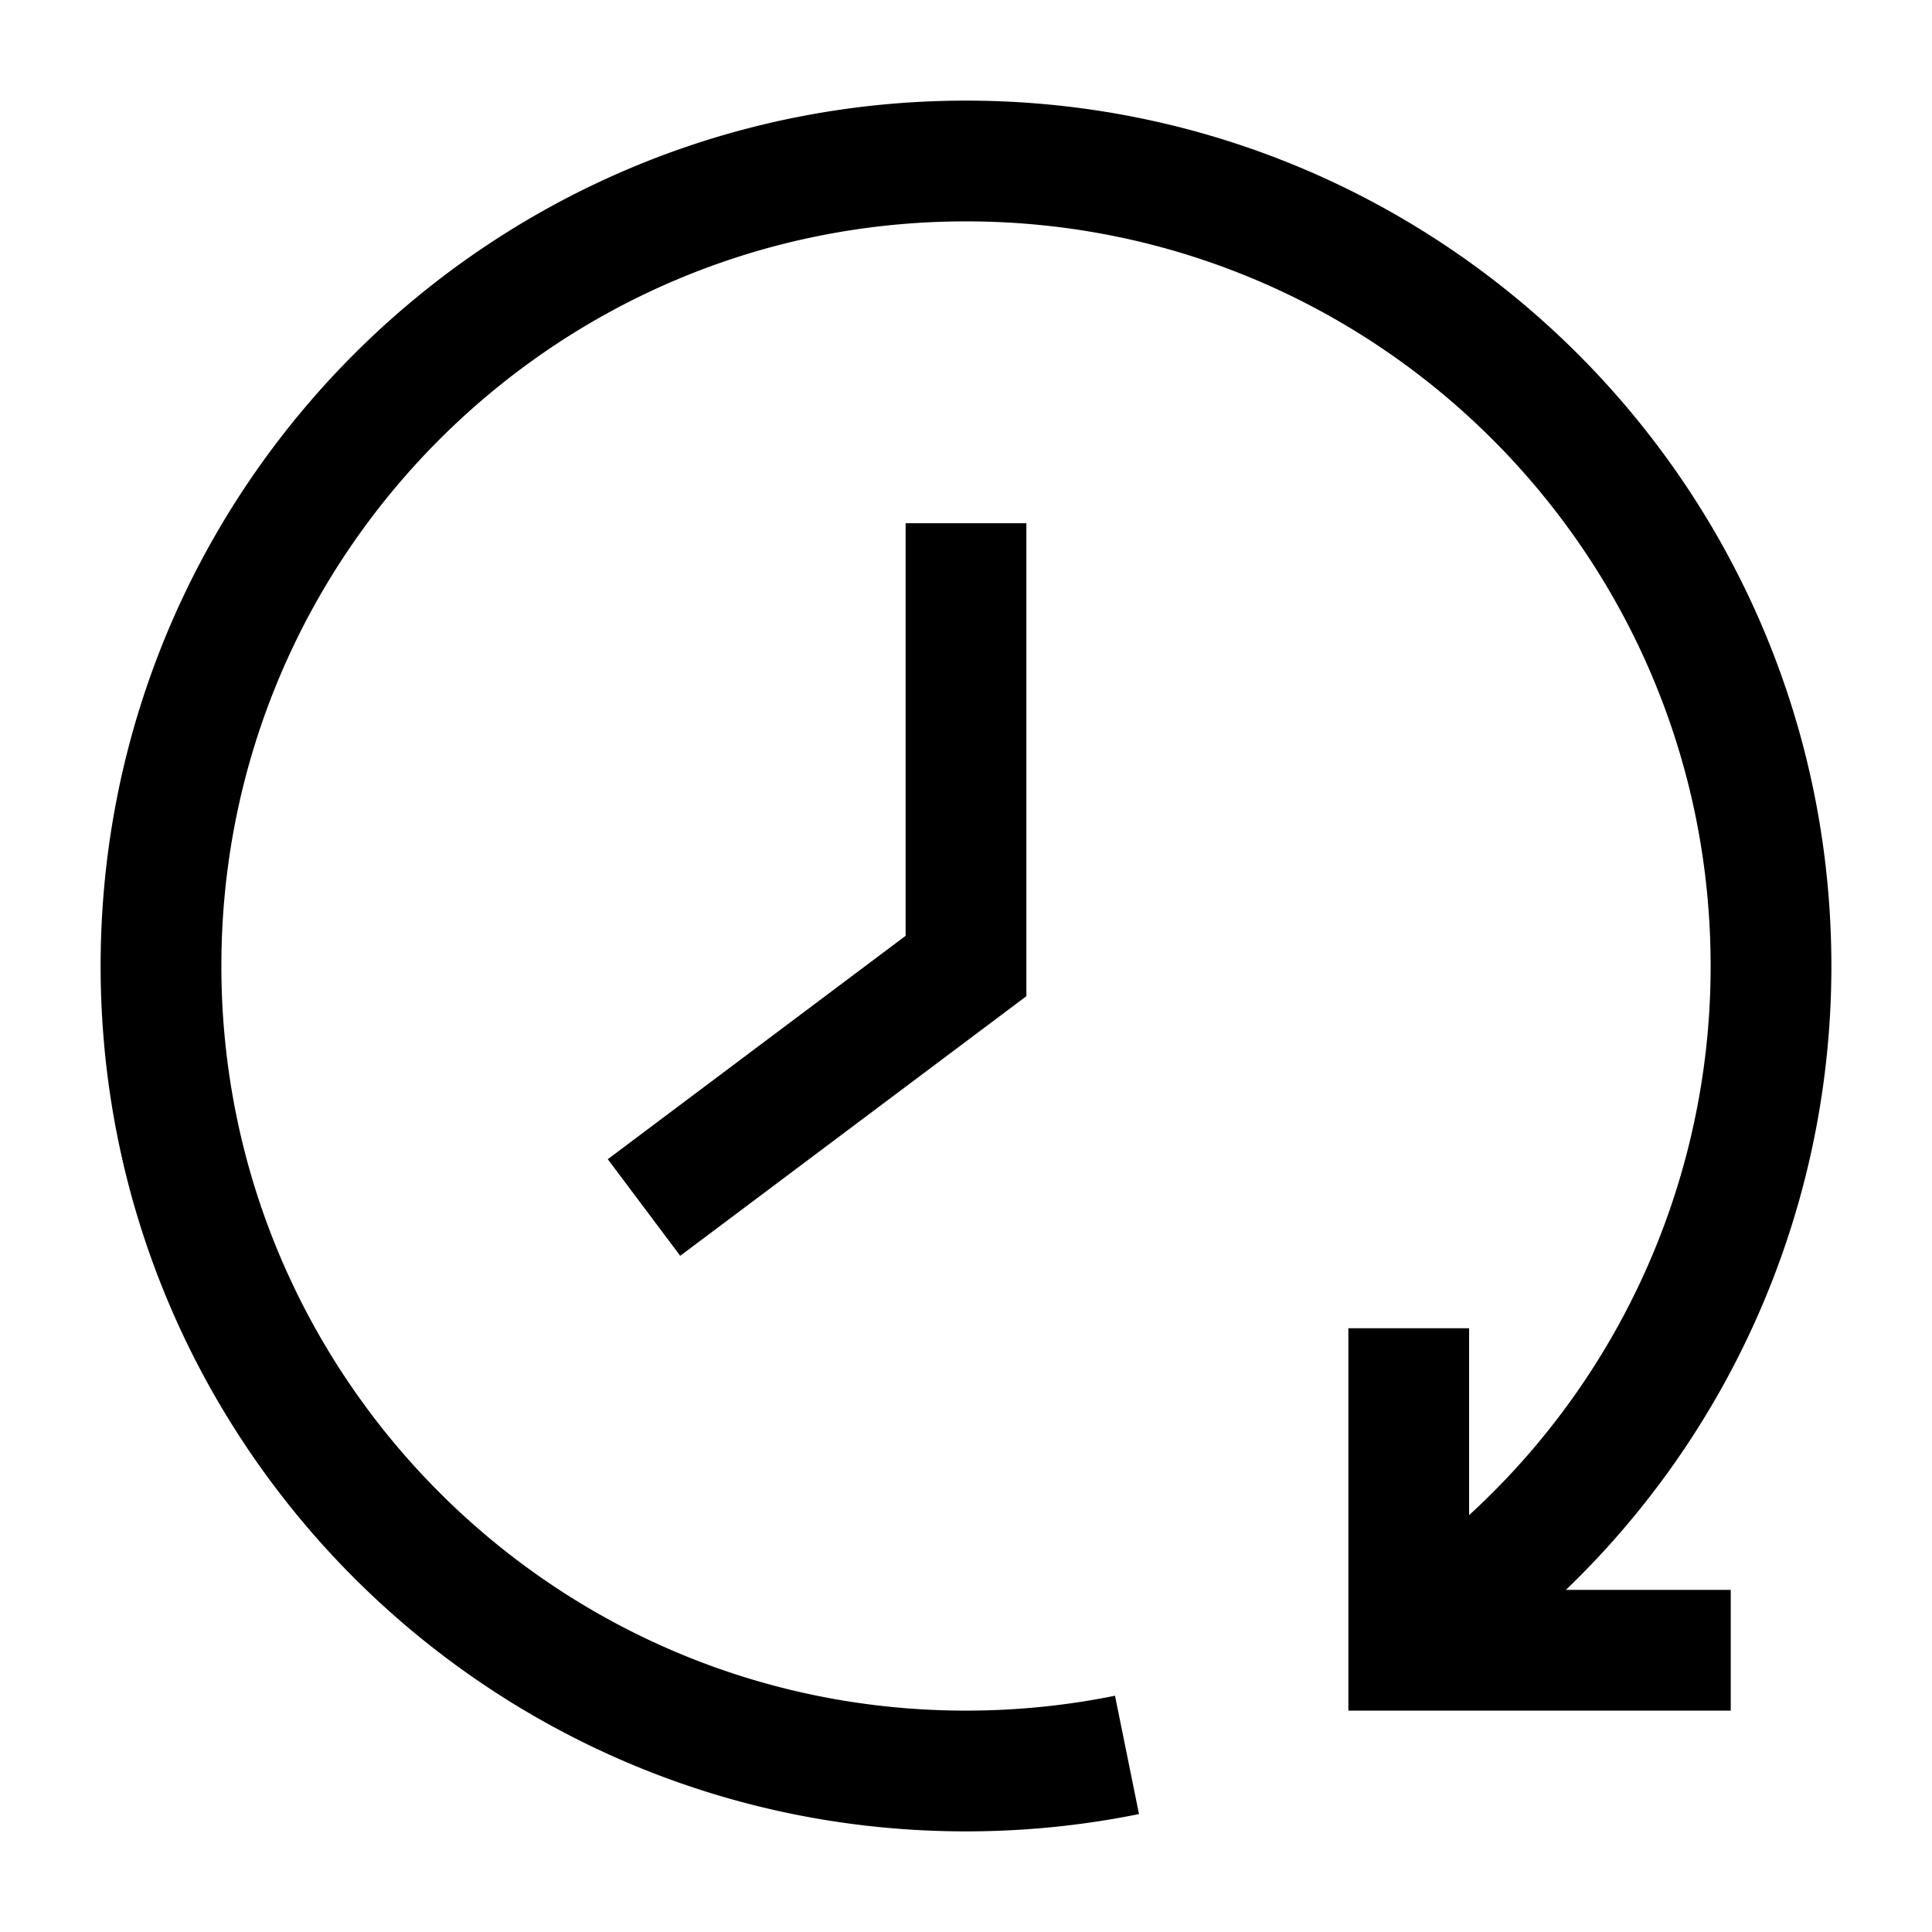
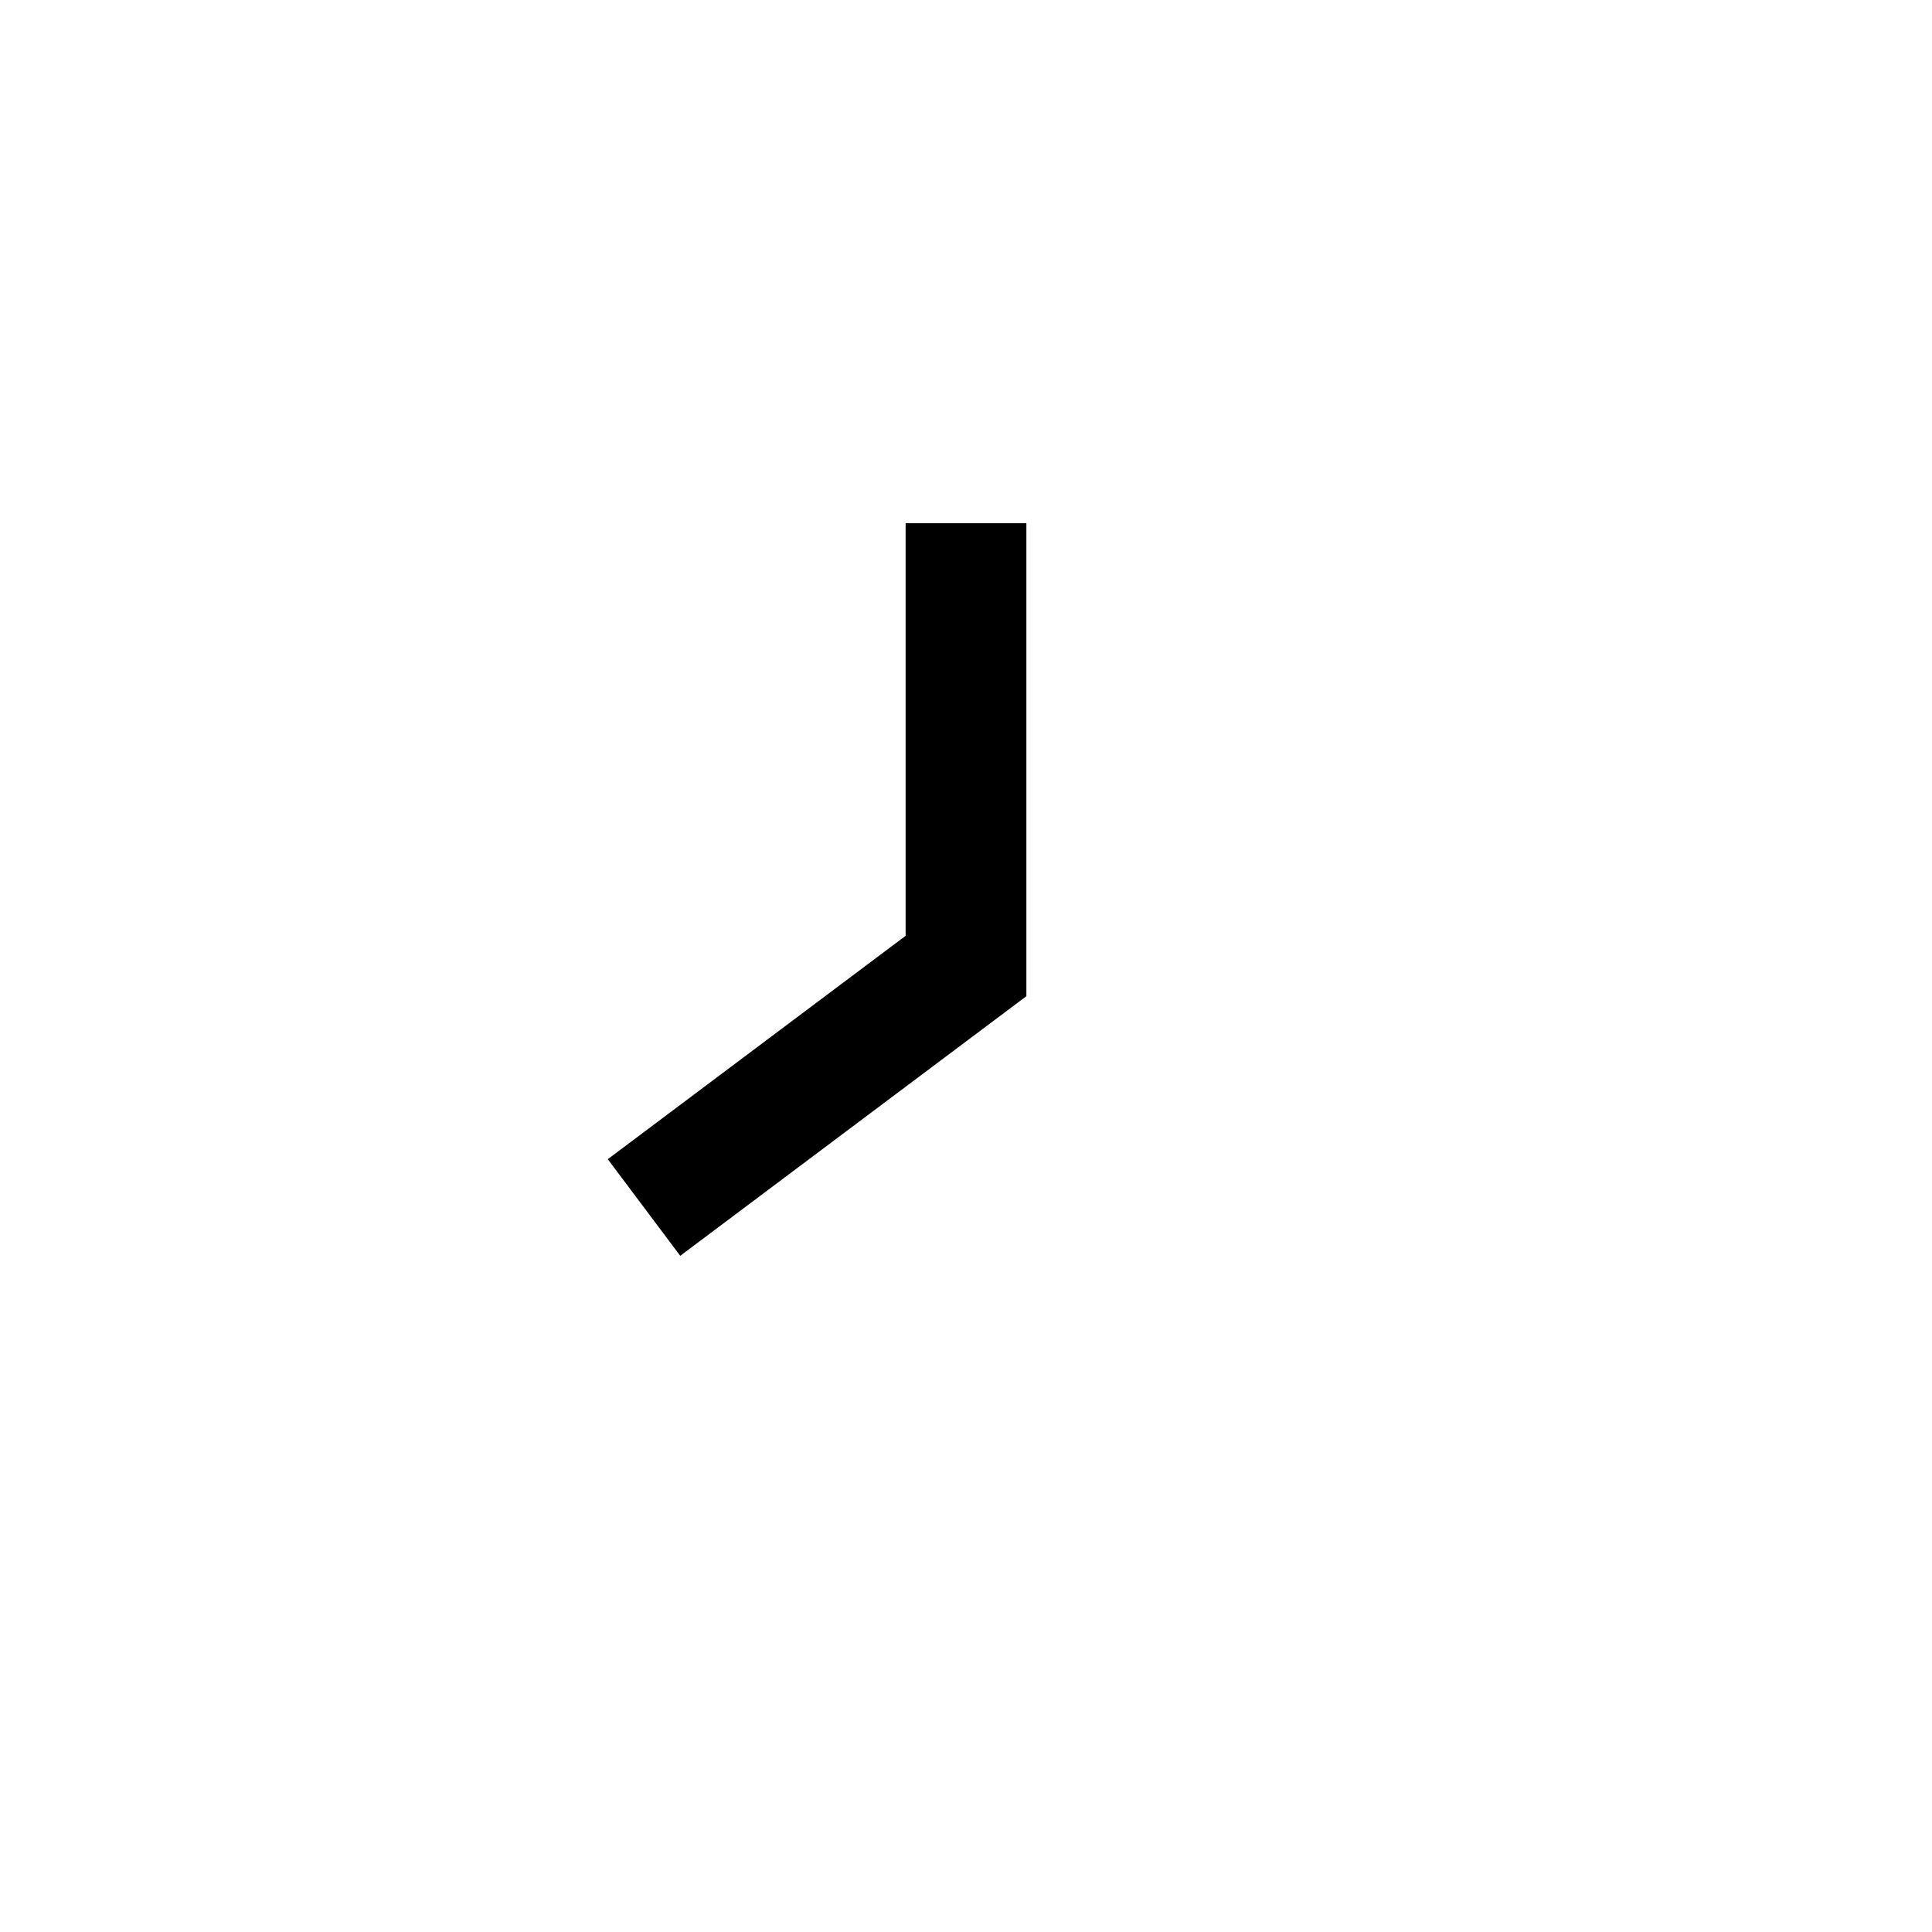
<svg xmlns="http://www.w3.org/2000/svg" fill="none" viewBox="0 0 24 24" id="Reset-Clock--Streamline-Sharp">
  <desc>
    Reset Clock Streamline Icon: https://streamlinehq.com
  </desc>
  <g id="reset-clock--timer-countdown-clock">
    <path id="Vector 2044" stroke="#000000" d="M12 6.5V12l-4 3" stroke-width="1.5" />
-     <path id="Ellipse 1216" stroke="#000000" d="M17.5 20.353A9.991 9.991 0 0 0 22 12c0 -5.523 -4.477 -10 -10 -10S2 6.477 2 12s4.477 10 10 10c0.685 0 1.354 -0.069 2 -0.2" stroke-width="1.5" />
-     <path id="Vector 2754" stroke="#000000" d="M21.5 20.5h-4l0 -4" stroke-width="1.5" />
  </g>
</svg>